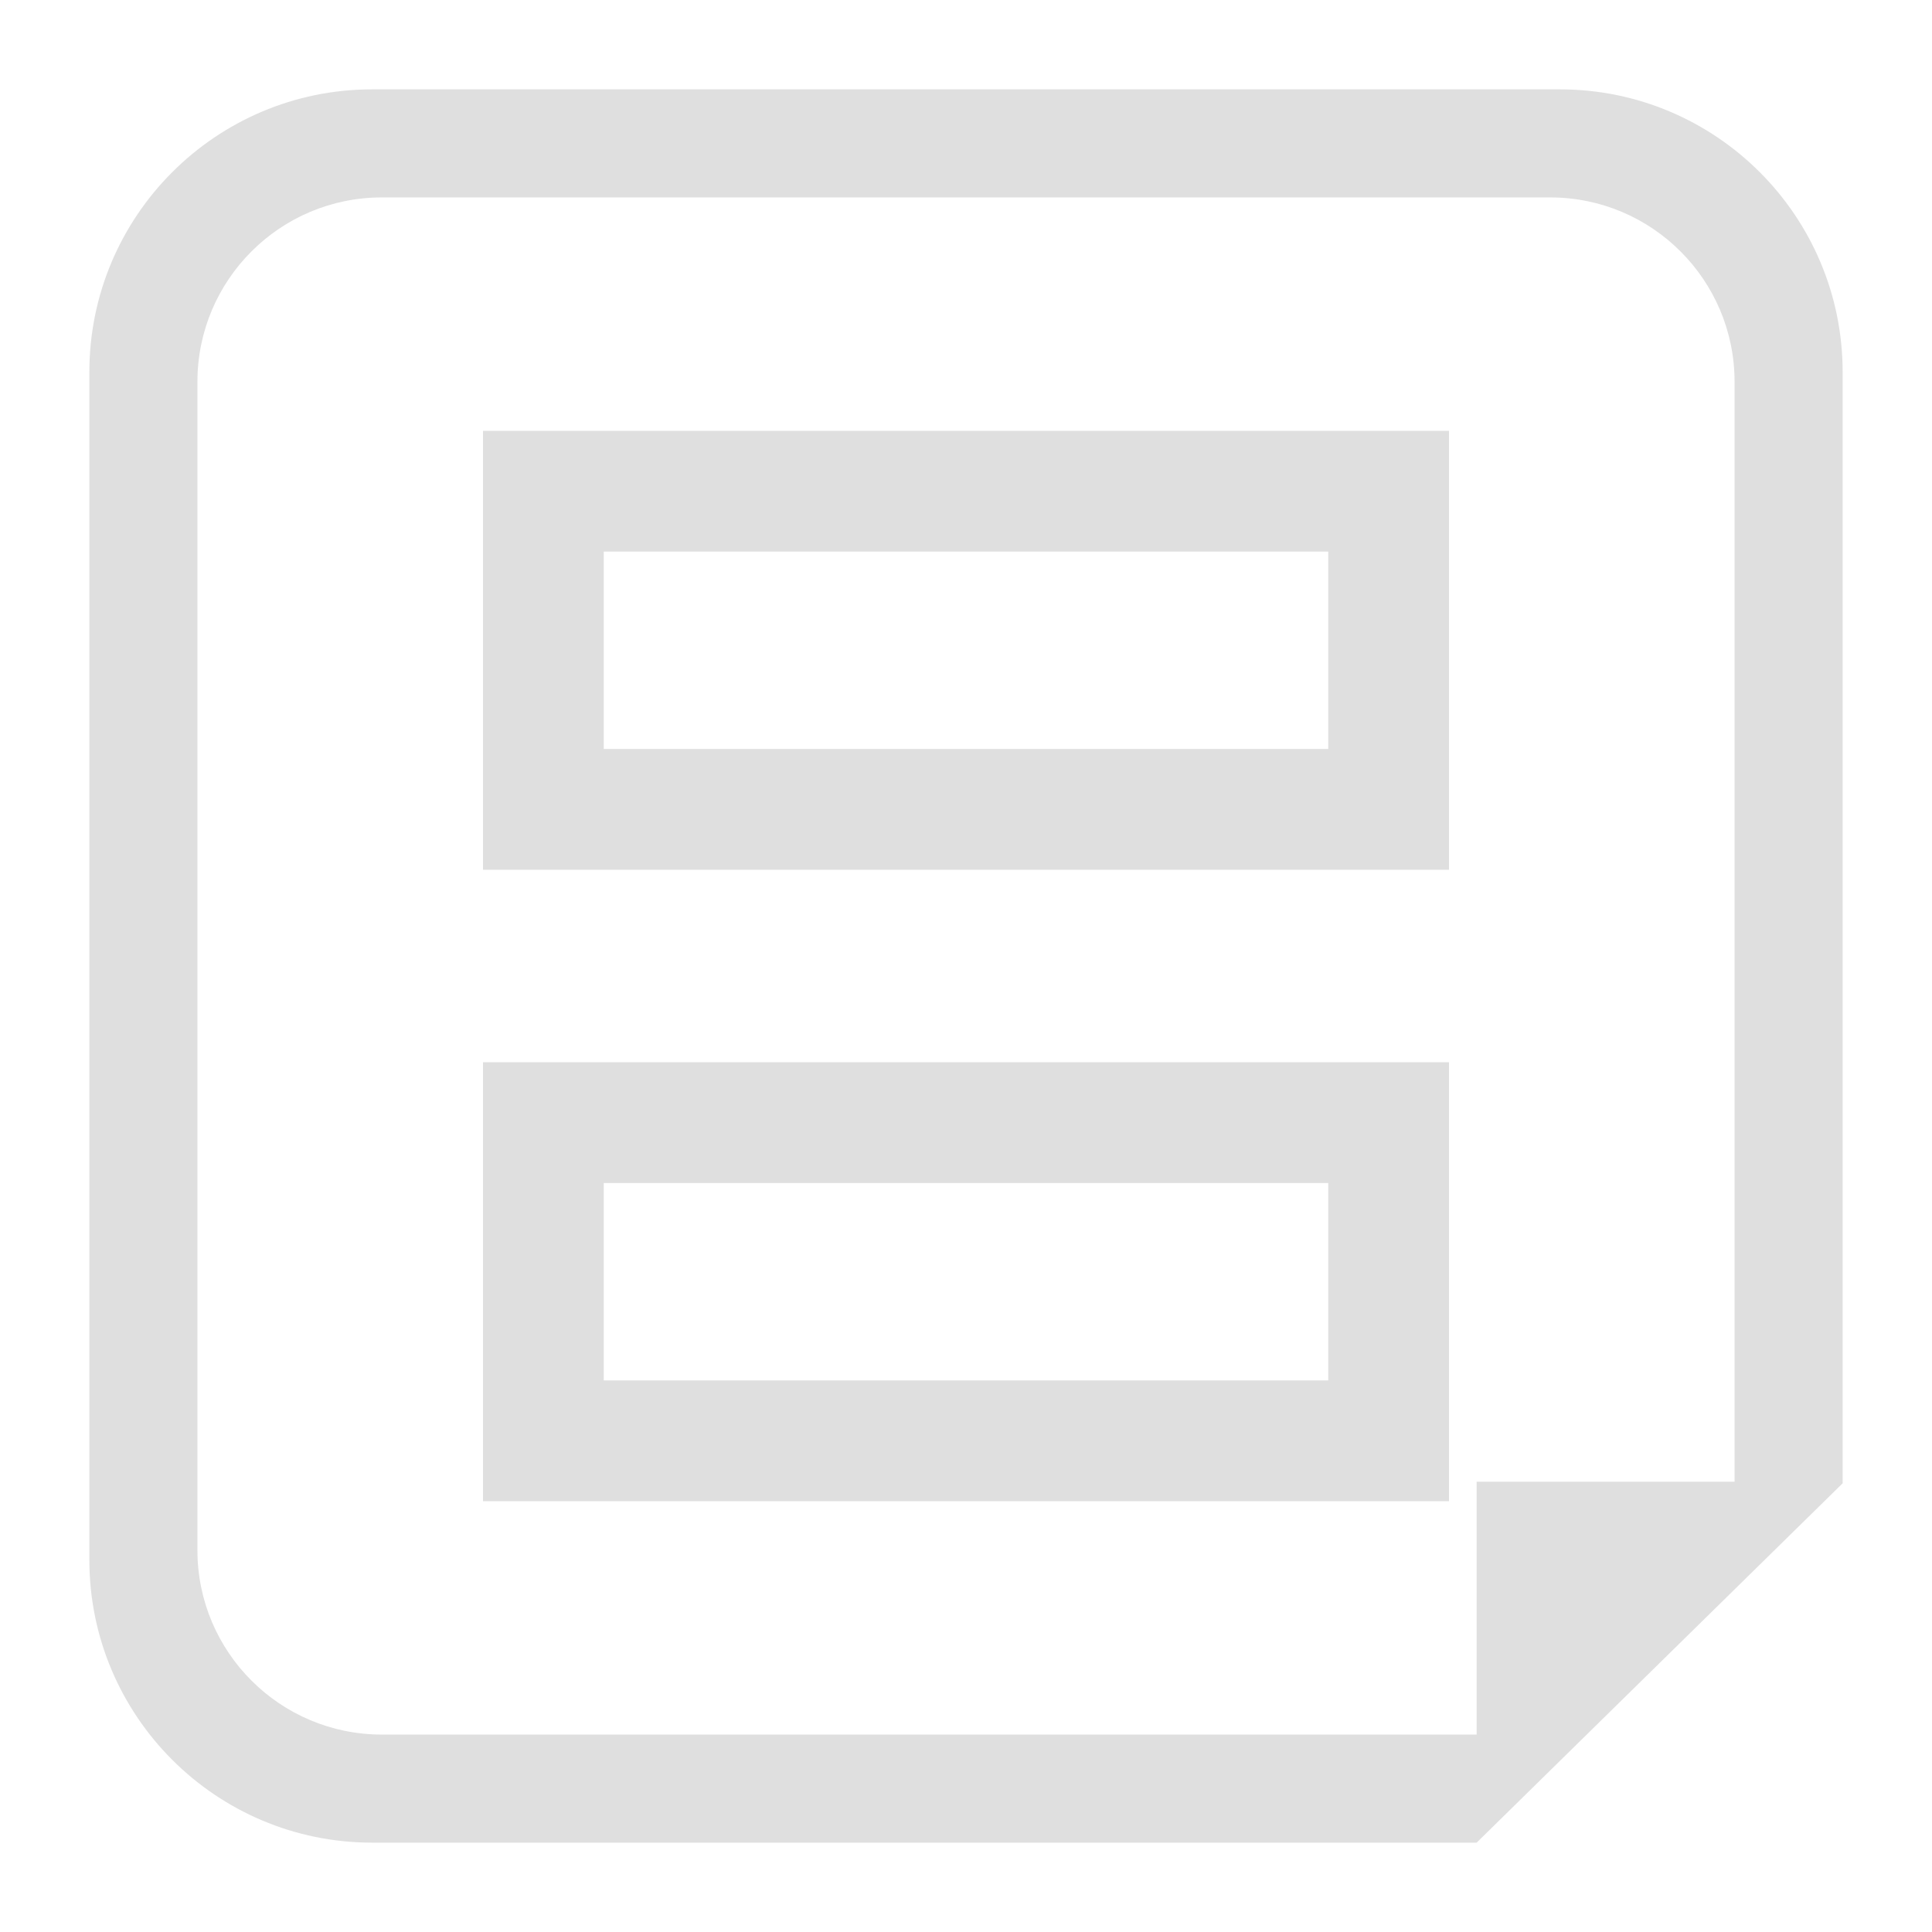
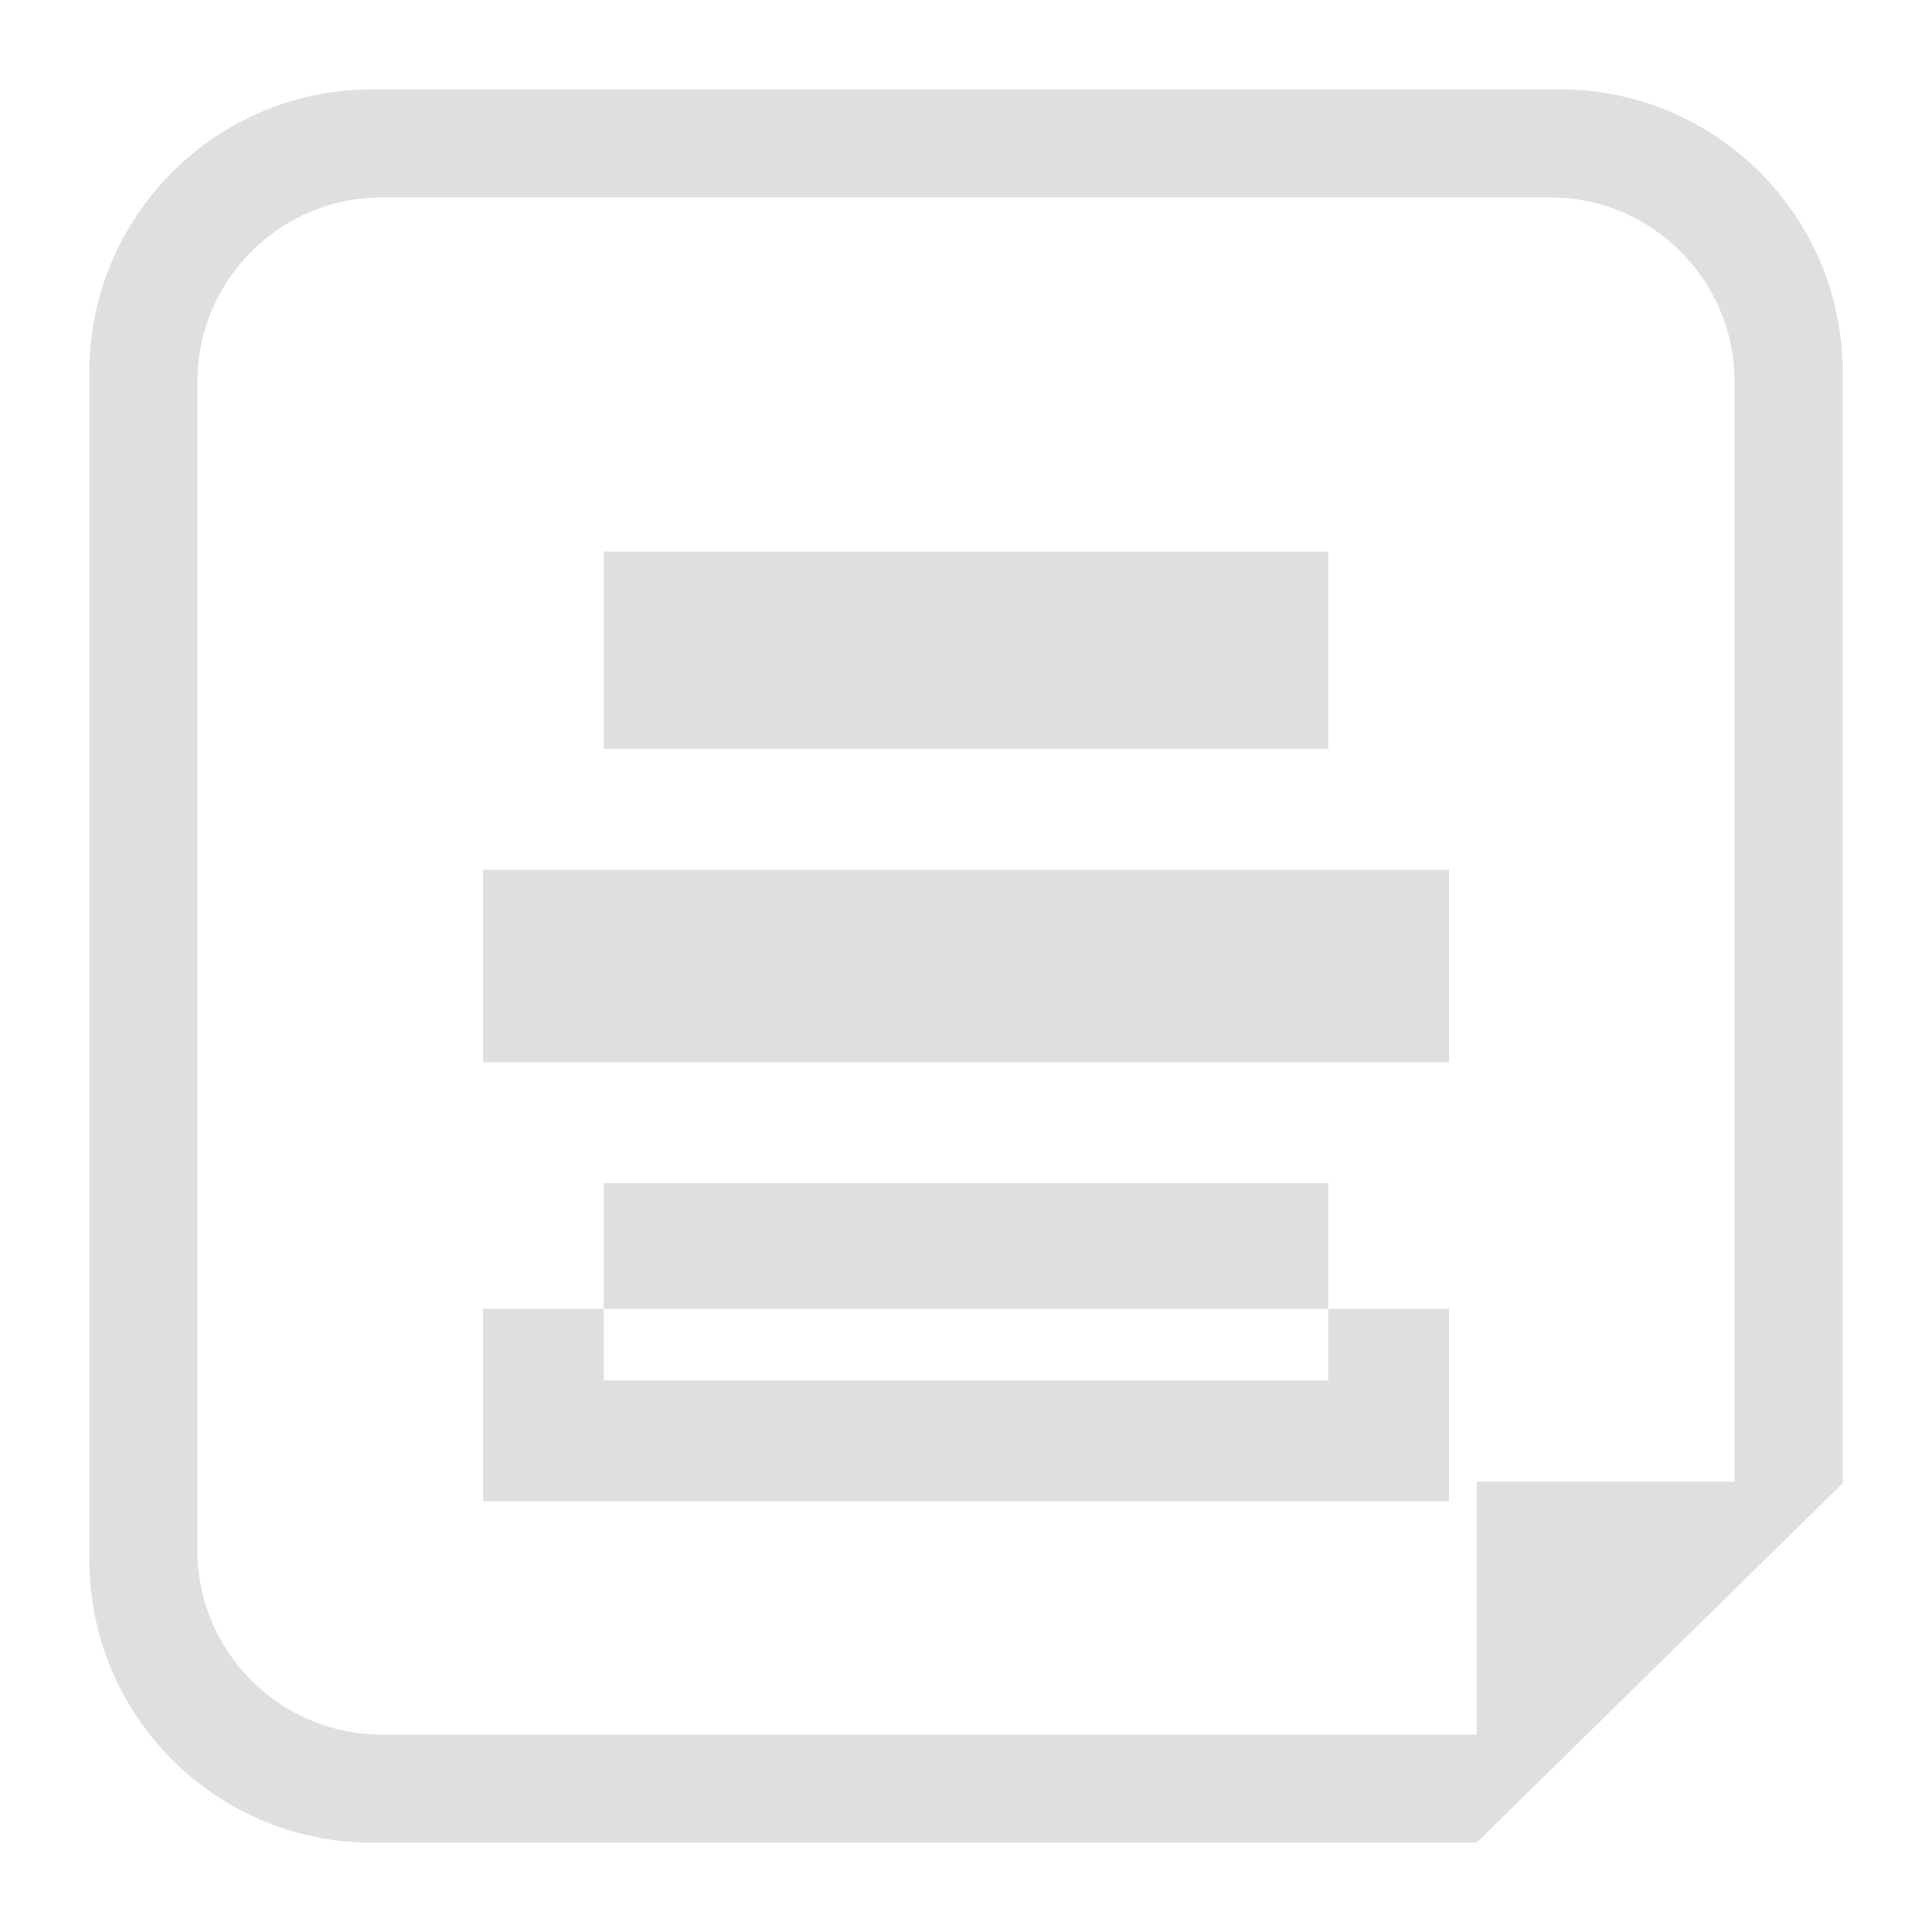
<svg xmlns="http://www.w3.org/2000/svg" style="fill-rule:evenodd;clip-rule:evenodd;stroke-linejoin:round;stroke-miterlimit:2" width="100%" height="100%" viewBox="0 0 16 16" xml:space="preserve">
  <defs>
    <style id="current-color-scheme" type="text/css">
   .ColorScheme-Text { color:#dfdfdf; } .ColorScheme-Highlight { color:#4285f4; } .ColorScheme-NeutralText { color:#ff9800; } .ColorScheme-PositiveText { color:#4caf50; } .ColorScheme-NegativeText { color:#f44336; }
  </style>
  </defs>
-   <path style="fill:currentColor;" class="ColorScheme-Text" d="M15.26,12.284l-3.031,2.976l-9.147,-0c-1.293,-0 -2.342,-1.049 -2.342,-2.342l0,-9.836c0,-1.293 1.049,-2.342 2.342,-2.342l9.836,-0c1.293,-0 2.342,1.049 2.342,2.342l0,9.202Zm-0.895,-0.013l0,-9.109c0,-0.843 -0.684,-1.527 -1.527,-1.527l-9.676,-0c-0.843,-0 -1.527,0.684 -1.527,1.527l-0,9.676c-0,0.843 0.684,1.527 1.527,1.527l9.067,-0l-0,-2.094l2.136,-0Zm-2.365,0.161l0,-3.635l-8,0l0,3.635l8,0Zm-1,-1l0,-1.635l-6,0l0,1.635l6,0Zm1,-4.229l0,-3.635l-8,-0l0,3.635l8,-0Zm-1,-1l0,-1.635l-6,-0l0,1.635l6,-0Z" />
+   <path style="fill:currentColor;" class="ColorScheme-Text" d="M15.26,12.284l-3.031,2.976l-9.147,-0c-1.293,-0 -2.342,-1.049 -2.342,-2.342l0,-9.836c0,-1.293 1.049,-2.342 2.342,-2.342l9.836,-0c1.293,-0 2.342,1.049 2.342,2.342l0,9.202Zm-0.895,-0.013l0,-9.109c0,-0.843 -0.684,-1.527 -1.527,-1.527l-9.676,-0c-0.843,-0 -1.527,0.684 -1.527,1.527l-0,9.676c-0,0.843 0.684,1.527 1.527,1.527l9.067,-0l-0,-2.094l2.136,-0Zm-2.365,0.161l0,-3.635l-8,0l0,3.635l8,0Zm-1,-1l0,-1.635l-6,0l0,1.635l6,0Zm1,-4.229l-8,-0l0,3.635l8,-0Zm-1,-1l0,-1.635l-6,-0l0,1.635l6,-0Z" />
</svg>